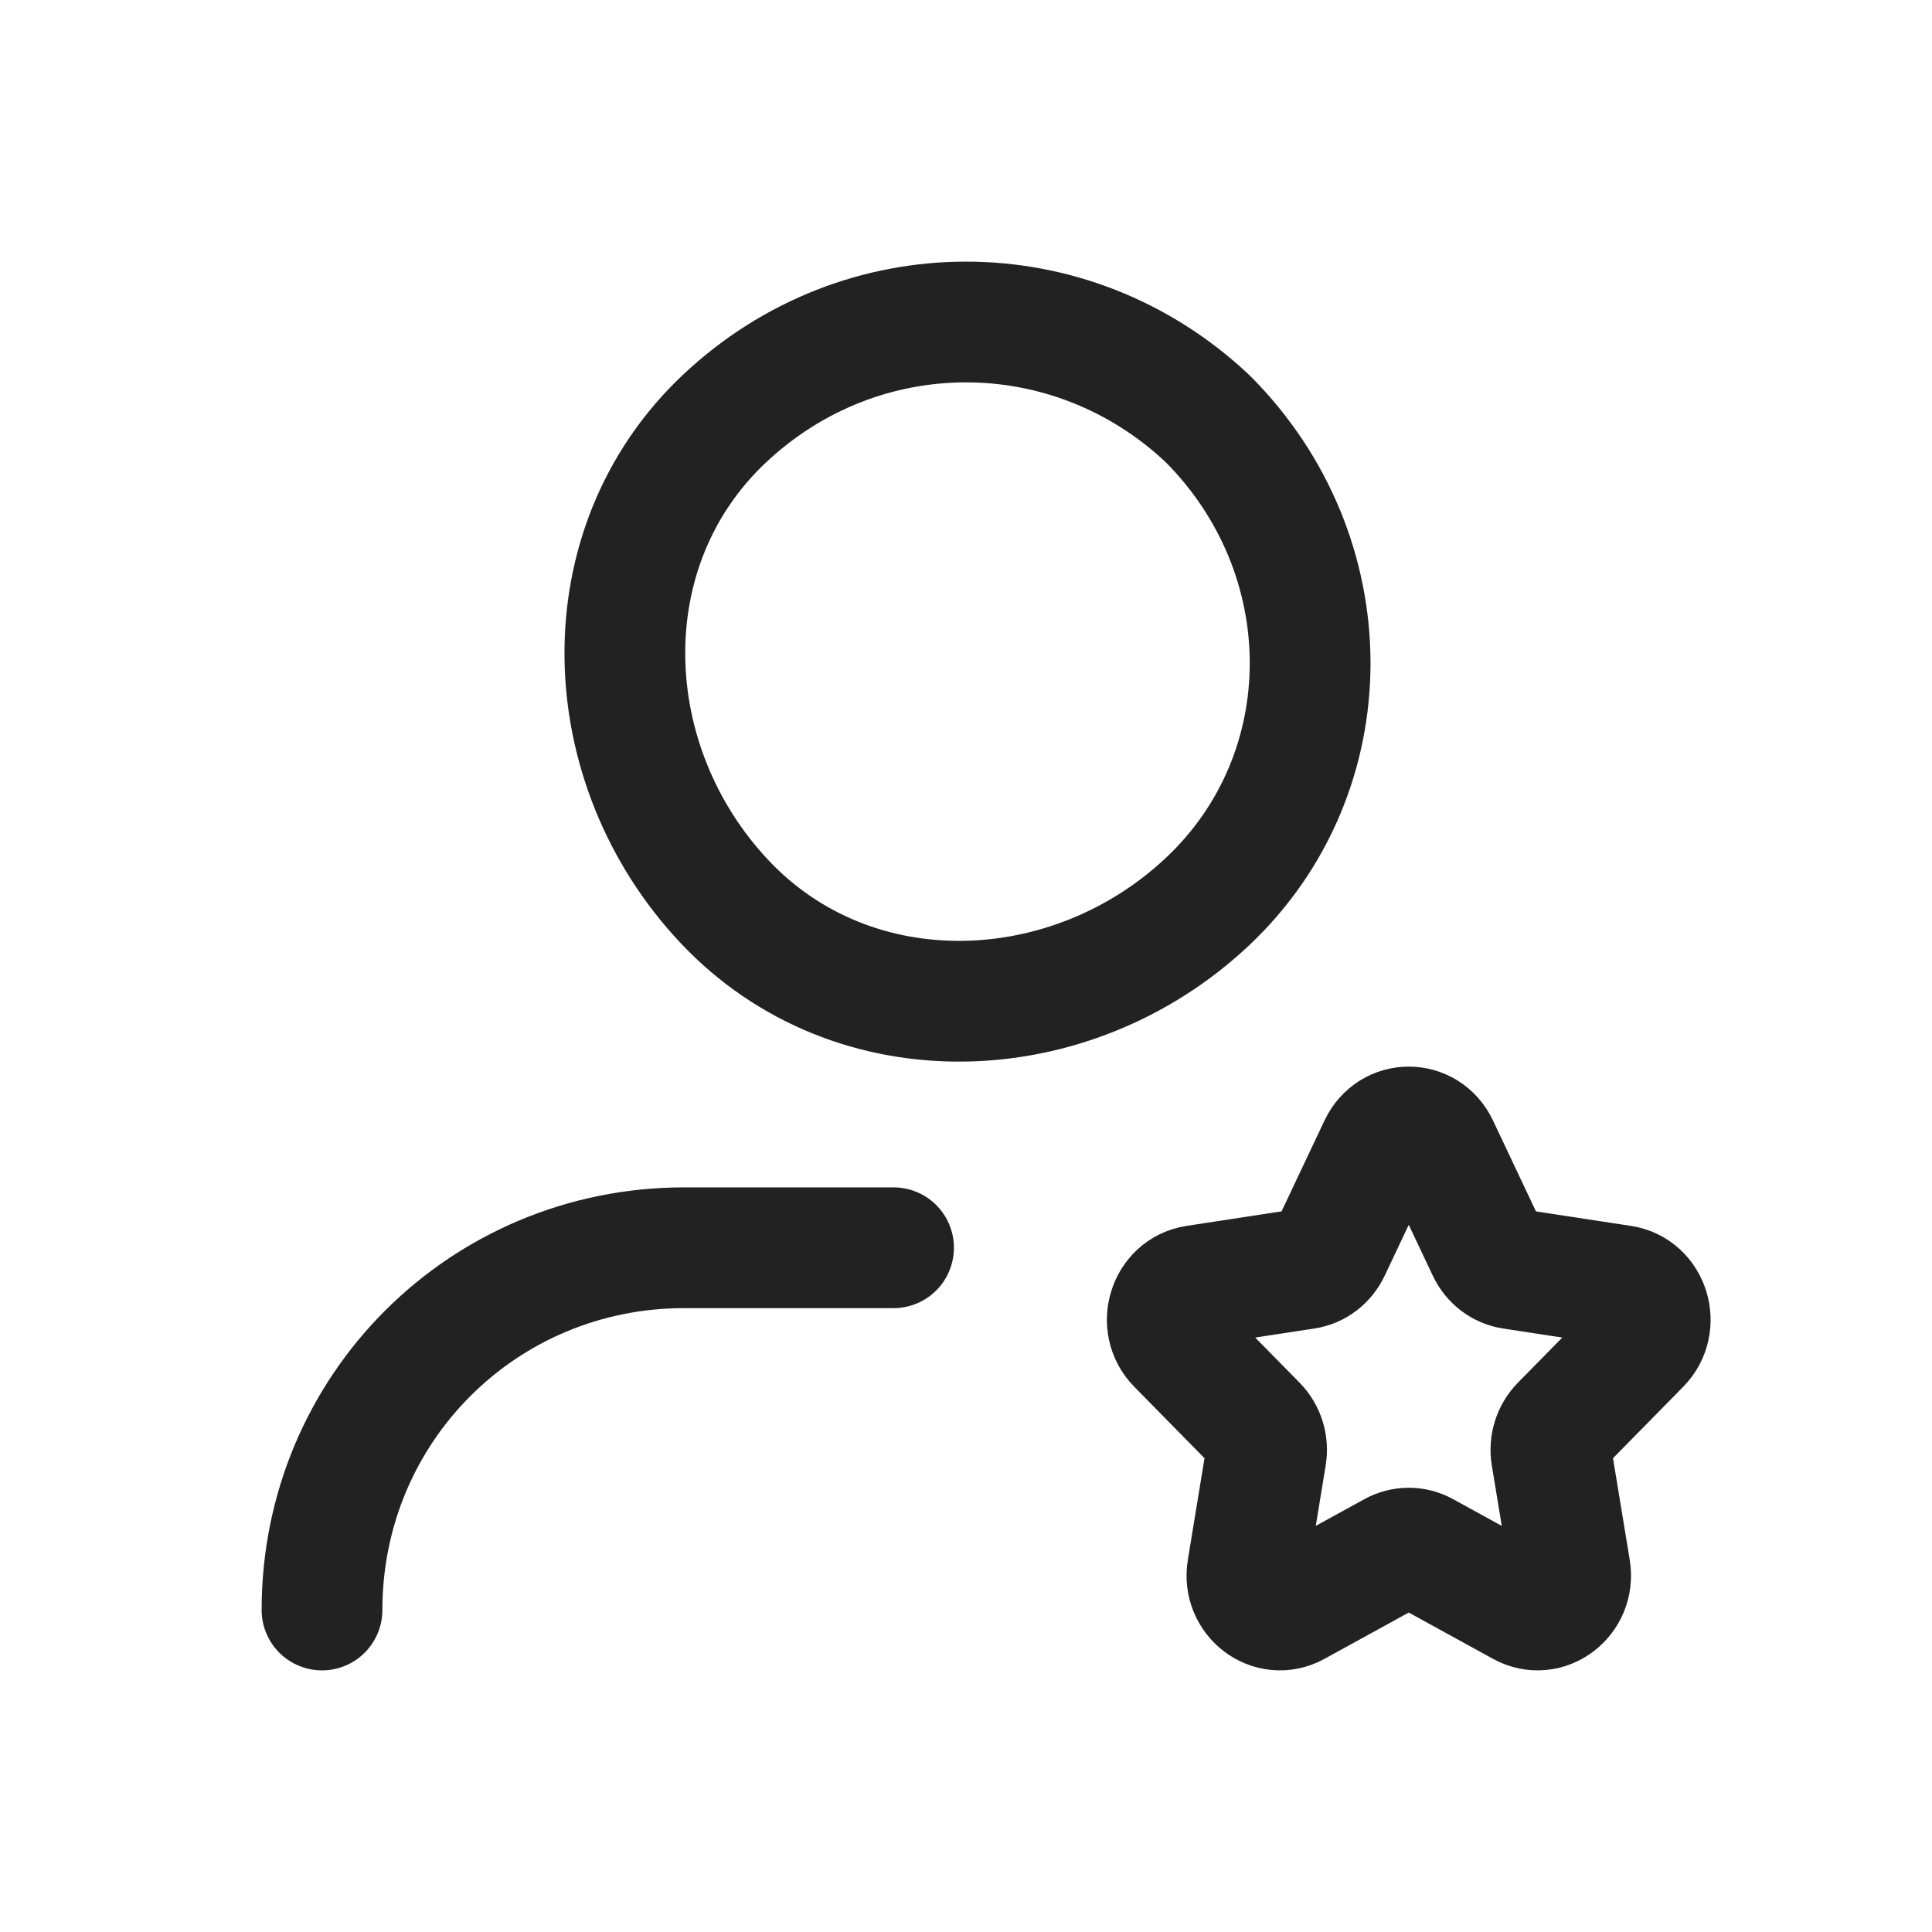
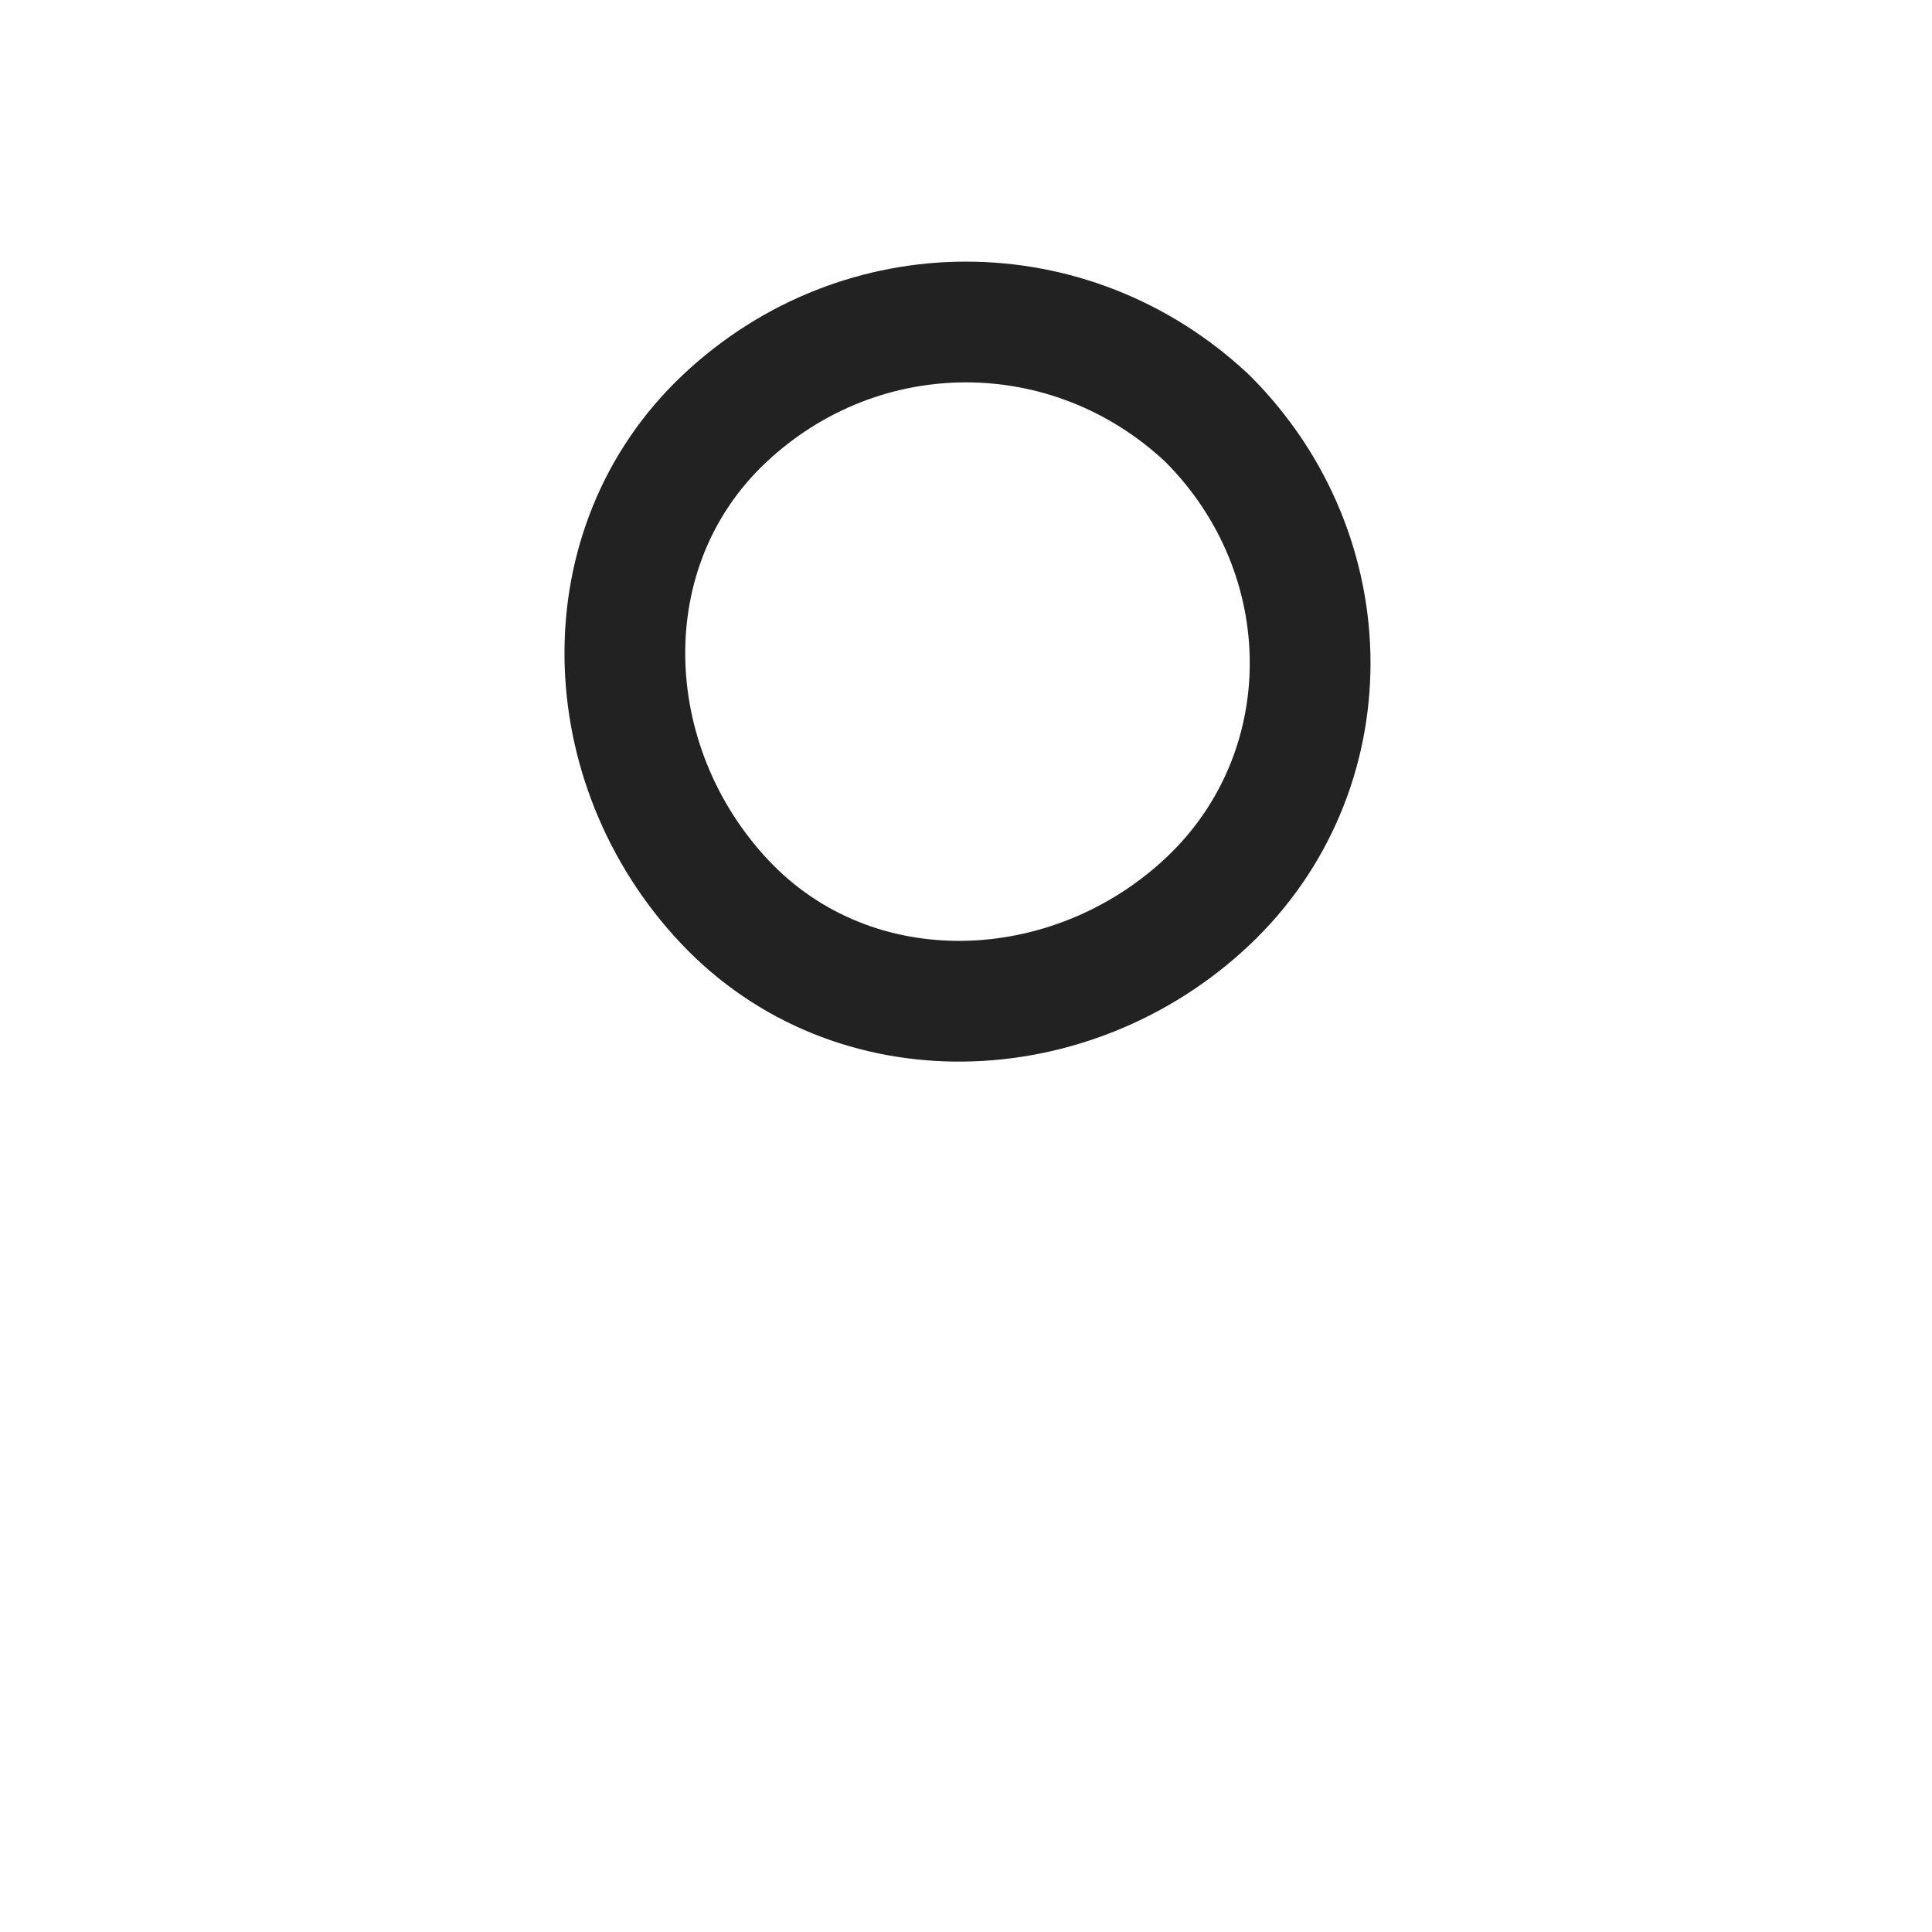
<svg xmlns="http://www.w3.org/2000/svg" fill="none" viewBox="0 0 24 24" height="24" width="24">
  <path stroke-linejoin="round" stroke-linecap="round" stroke-width="1.5" stroke="#222222" d="M15 5.2C16.7 6.9 16.7 9.6 15 11.2C13.3 12.8 10.6 12.9 9 11.2C7.4 9.5 7.3 6.8 9 5.2C10.7 3.6 13.3 3.6 15 5.2" />
-   <path stroke-linejoin="round" stroke-linecap="round" stroke-width="1.5" stroke="#222222" d="M4 20C4 17.5 6 15.5 8.5 15.5H11.1" />
-   <path stroke-linejoin="round" stroke-linecap="round" stroke-width="1.5" stroke="#222222" d="M17.868 14.239L18.477 15.527C18.537 15.654 18.652 15.742 18.786 15.762L20.148 15.97C20.485 16.021 20.619 16.453 20.375 16.701L19.39 17.703C19.293 17.802 19.249 17.944 19.272 18.083L19.505 19.498C19.562 19.848 19.21 20.115 18.909 19.95L17.691 19.281C17.572 19.215 17.429 19.215 17.309 19.281L16.091 19.95C15.79 20.115 15.438 19.848 15.496 19.498L15.728 18.083C15.751 17.944 15.707 17.802 15.61 17.703L14.625 16.701C14.381 16.453 14.515 16.021 14.852 15.97L16.214 15.762C16.348 15.742 16.463 15.654 16.523 15.527L17.132 14.239C17.283 13.92 17.717 13.92 17.868 14.239Z" clip-rule="evenodd" fill-rule="evenodd" />
</svg>